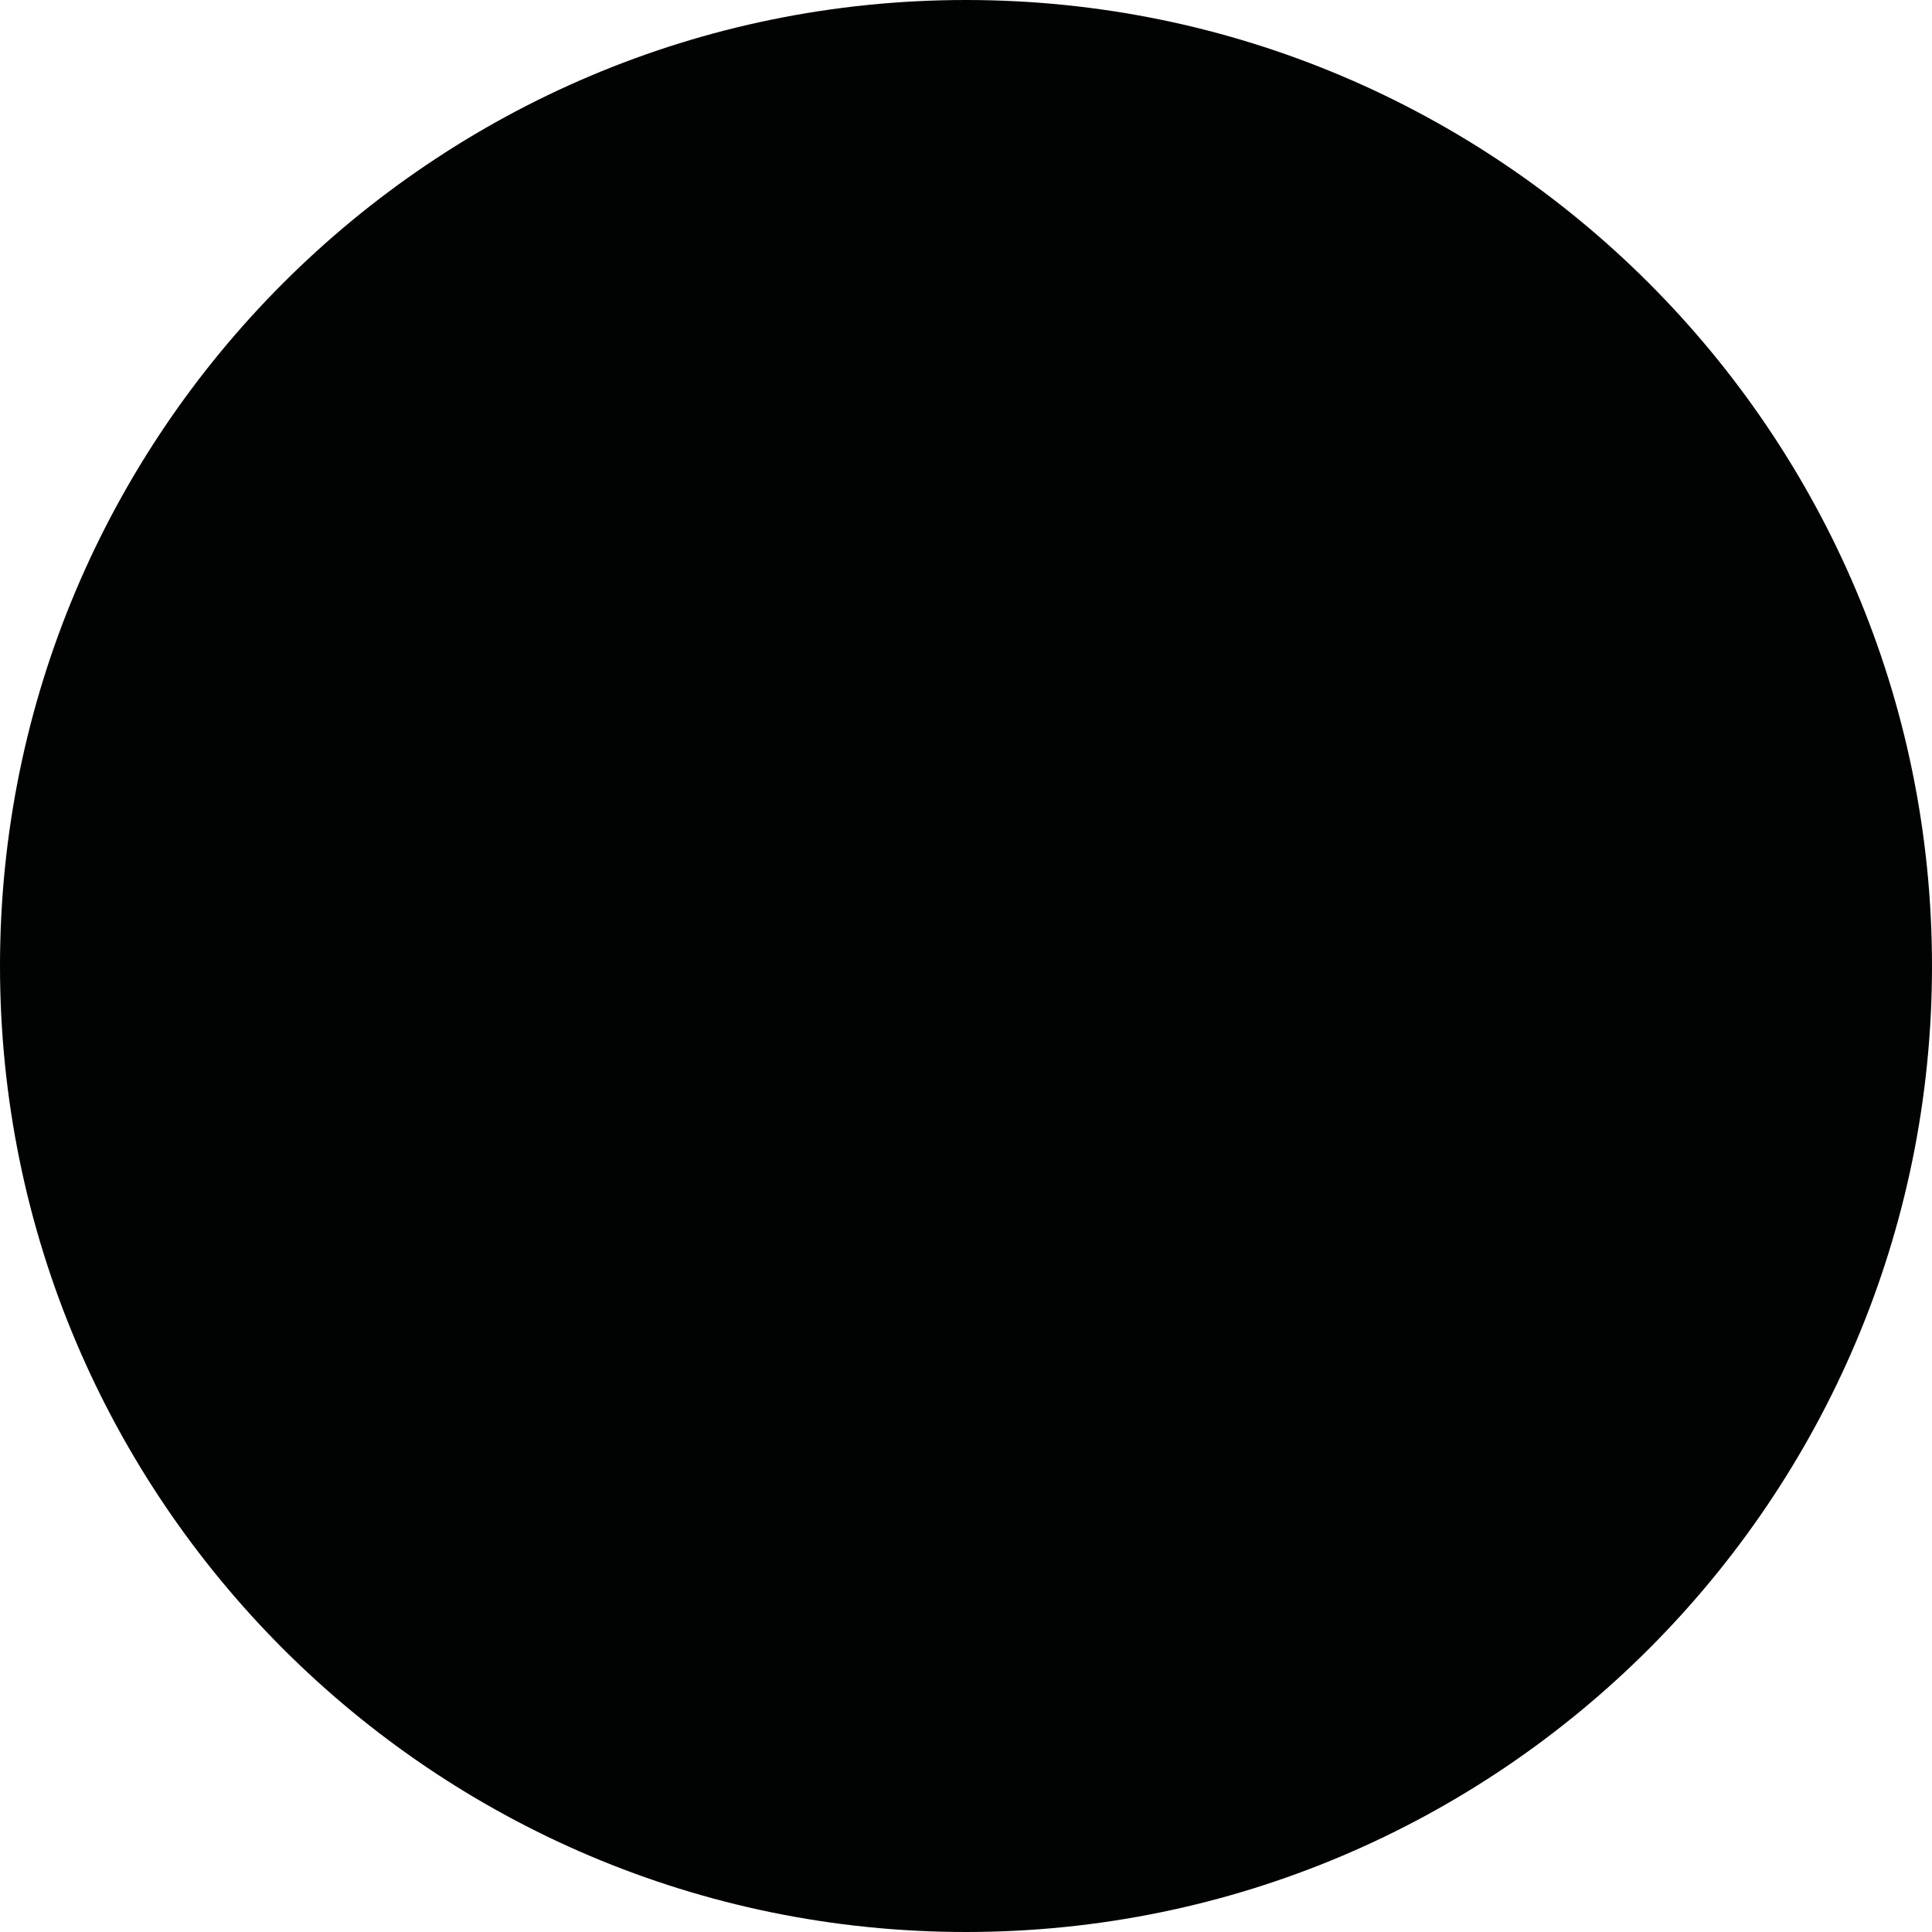
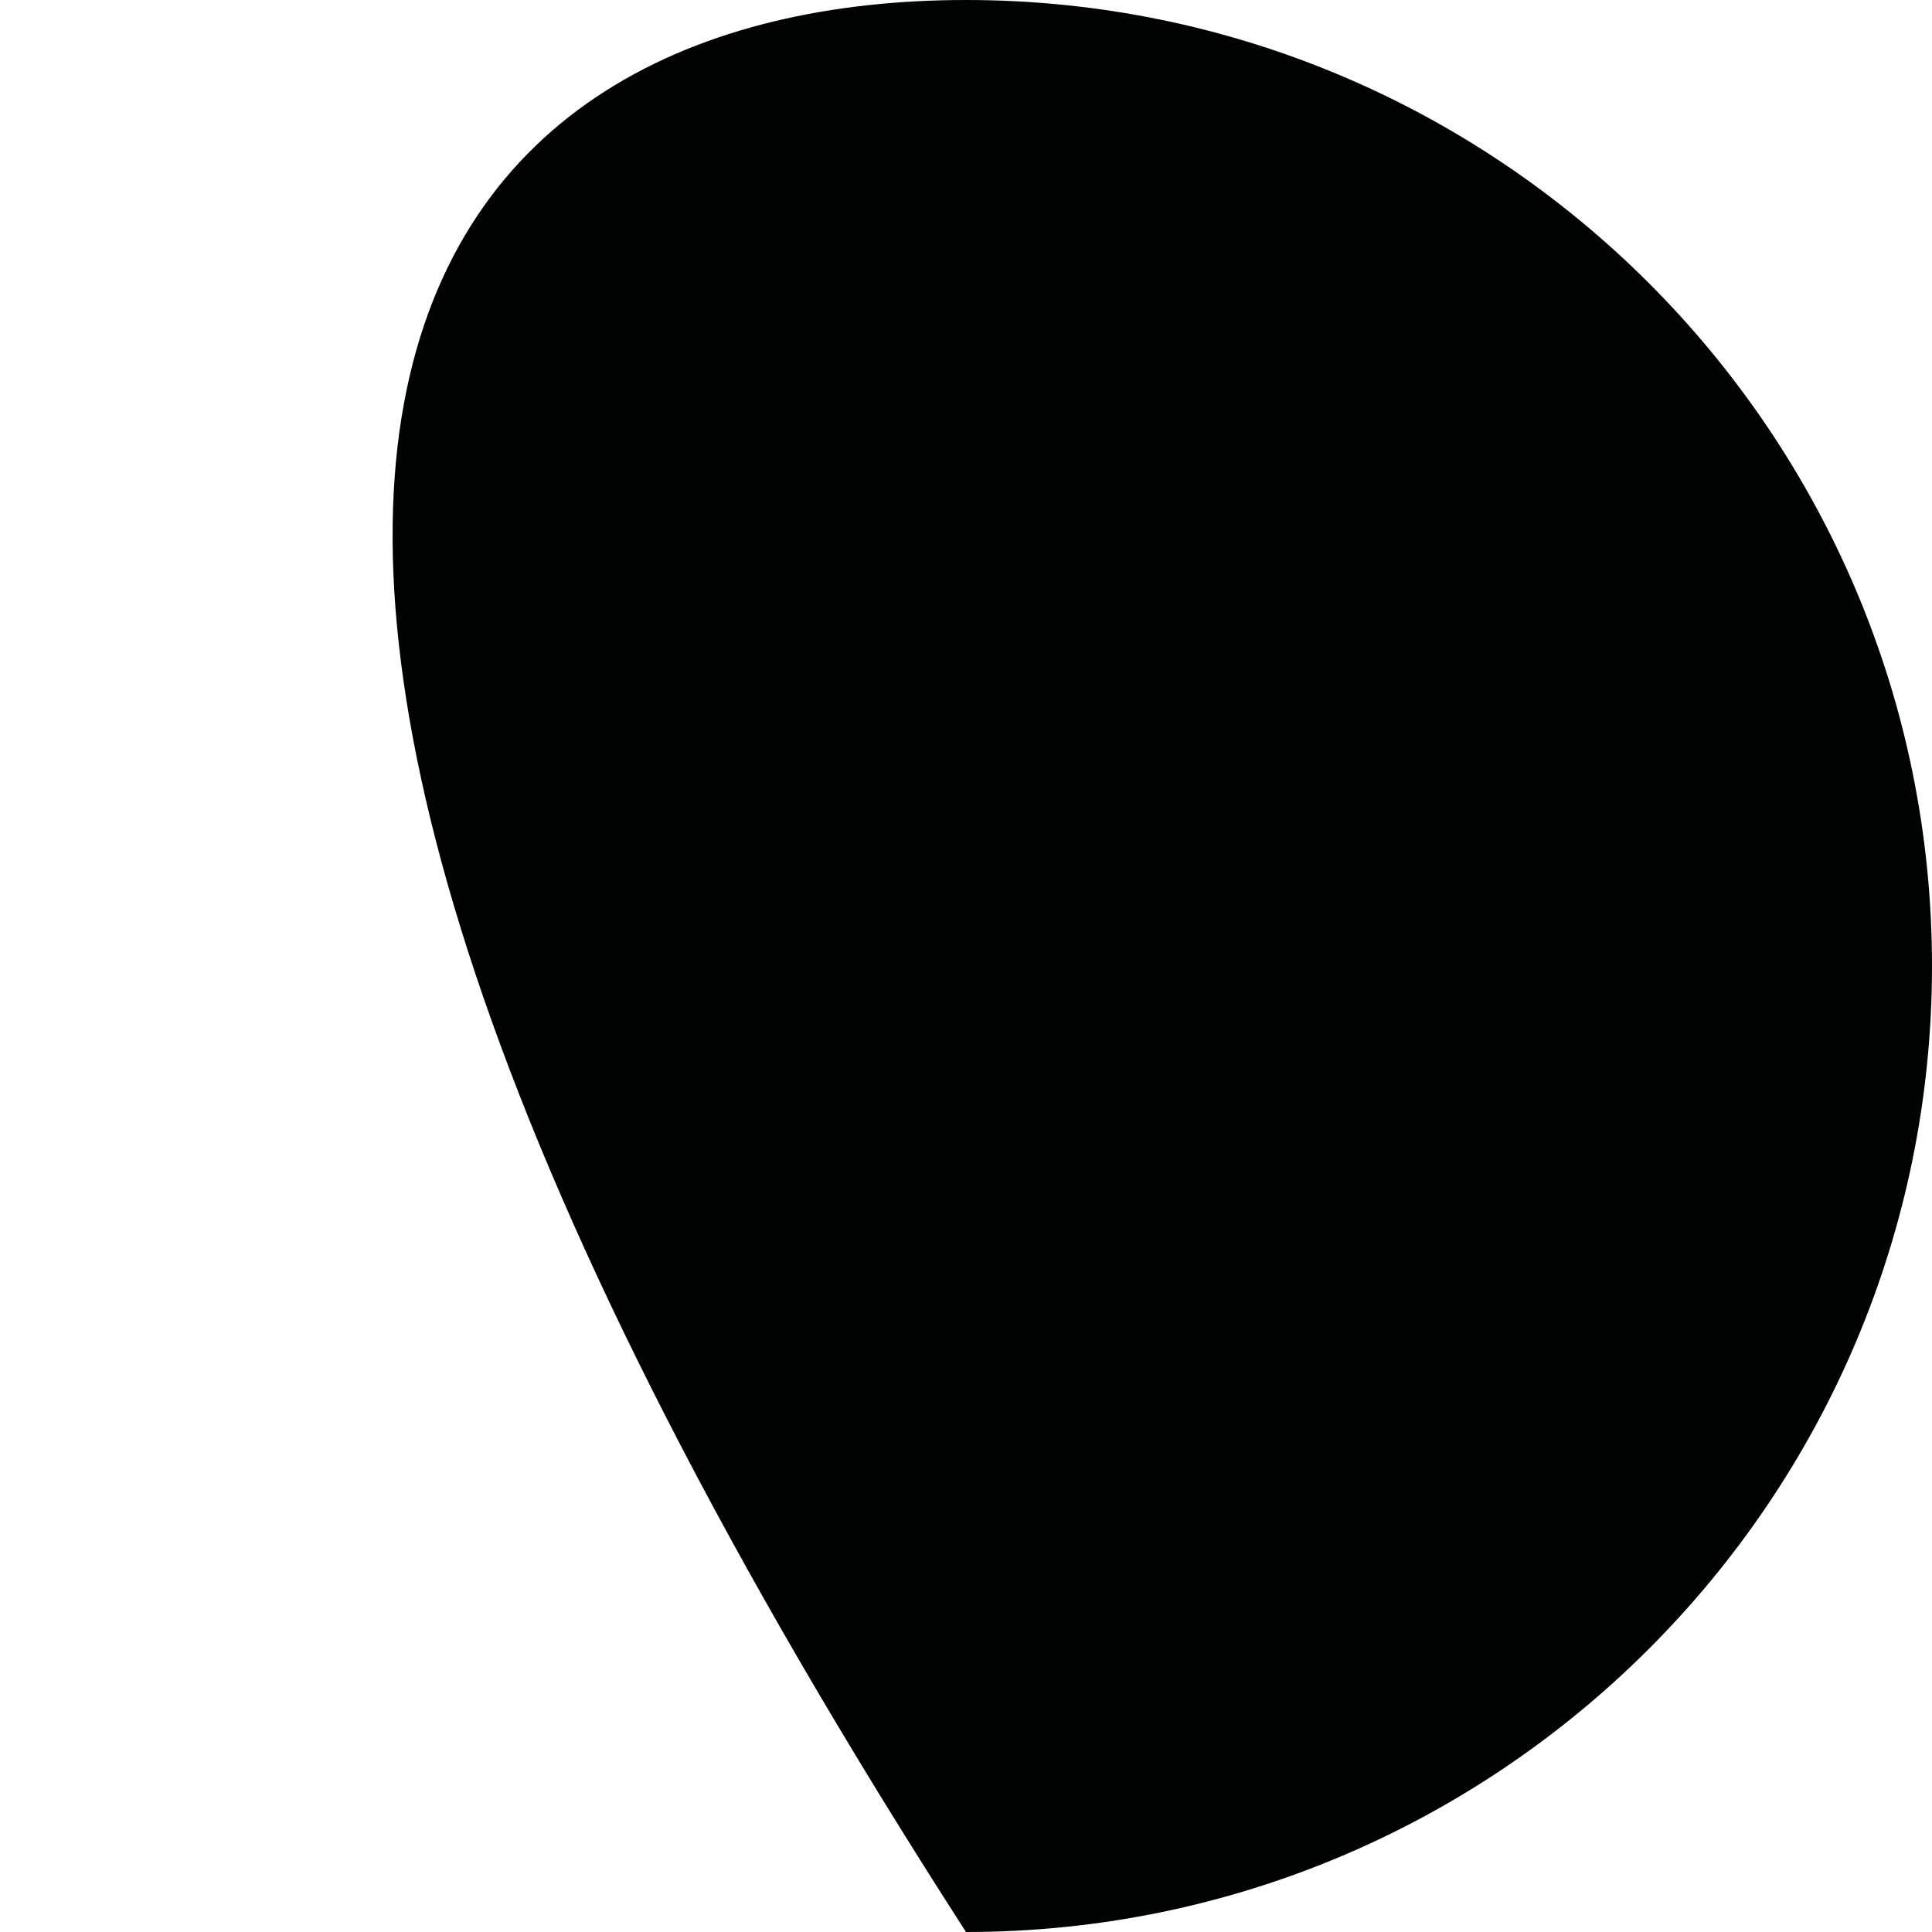
<svg xmlns="http://www.w3.org/2000/svg" version="1.1" id="Ebene_1" x="0px" y="0px" viewBox="0 0 158.4 158.4" style="enable-background:new 0 0 158.4 158.4;" xml:space="preserve">
  <style type="text/css">
	.st0{fill:#010202;}
</style>
-   <path class="st0" d="M79.2,158.4L79.2,158.4C35.5,158.4,0,122.9,0,79.2v0C0,35.5,35.5,0,79.2,0h0c43.7,0,79.2,35.5,79.2,79.2v0  C158.4,122.9,122.9,158.4,79.2,158.4z" />
+   <path class="st0" d="M79.2,158.4L79.2,158.4v0C0,35.5,35.5,0,79.2,0h0c43.7,0,79.2,35.5,79.2,79.2v0  C158.4,122.9,122.9,158.4,79.2,158.4z" />
</svg>